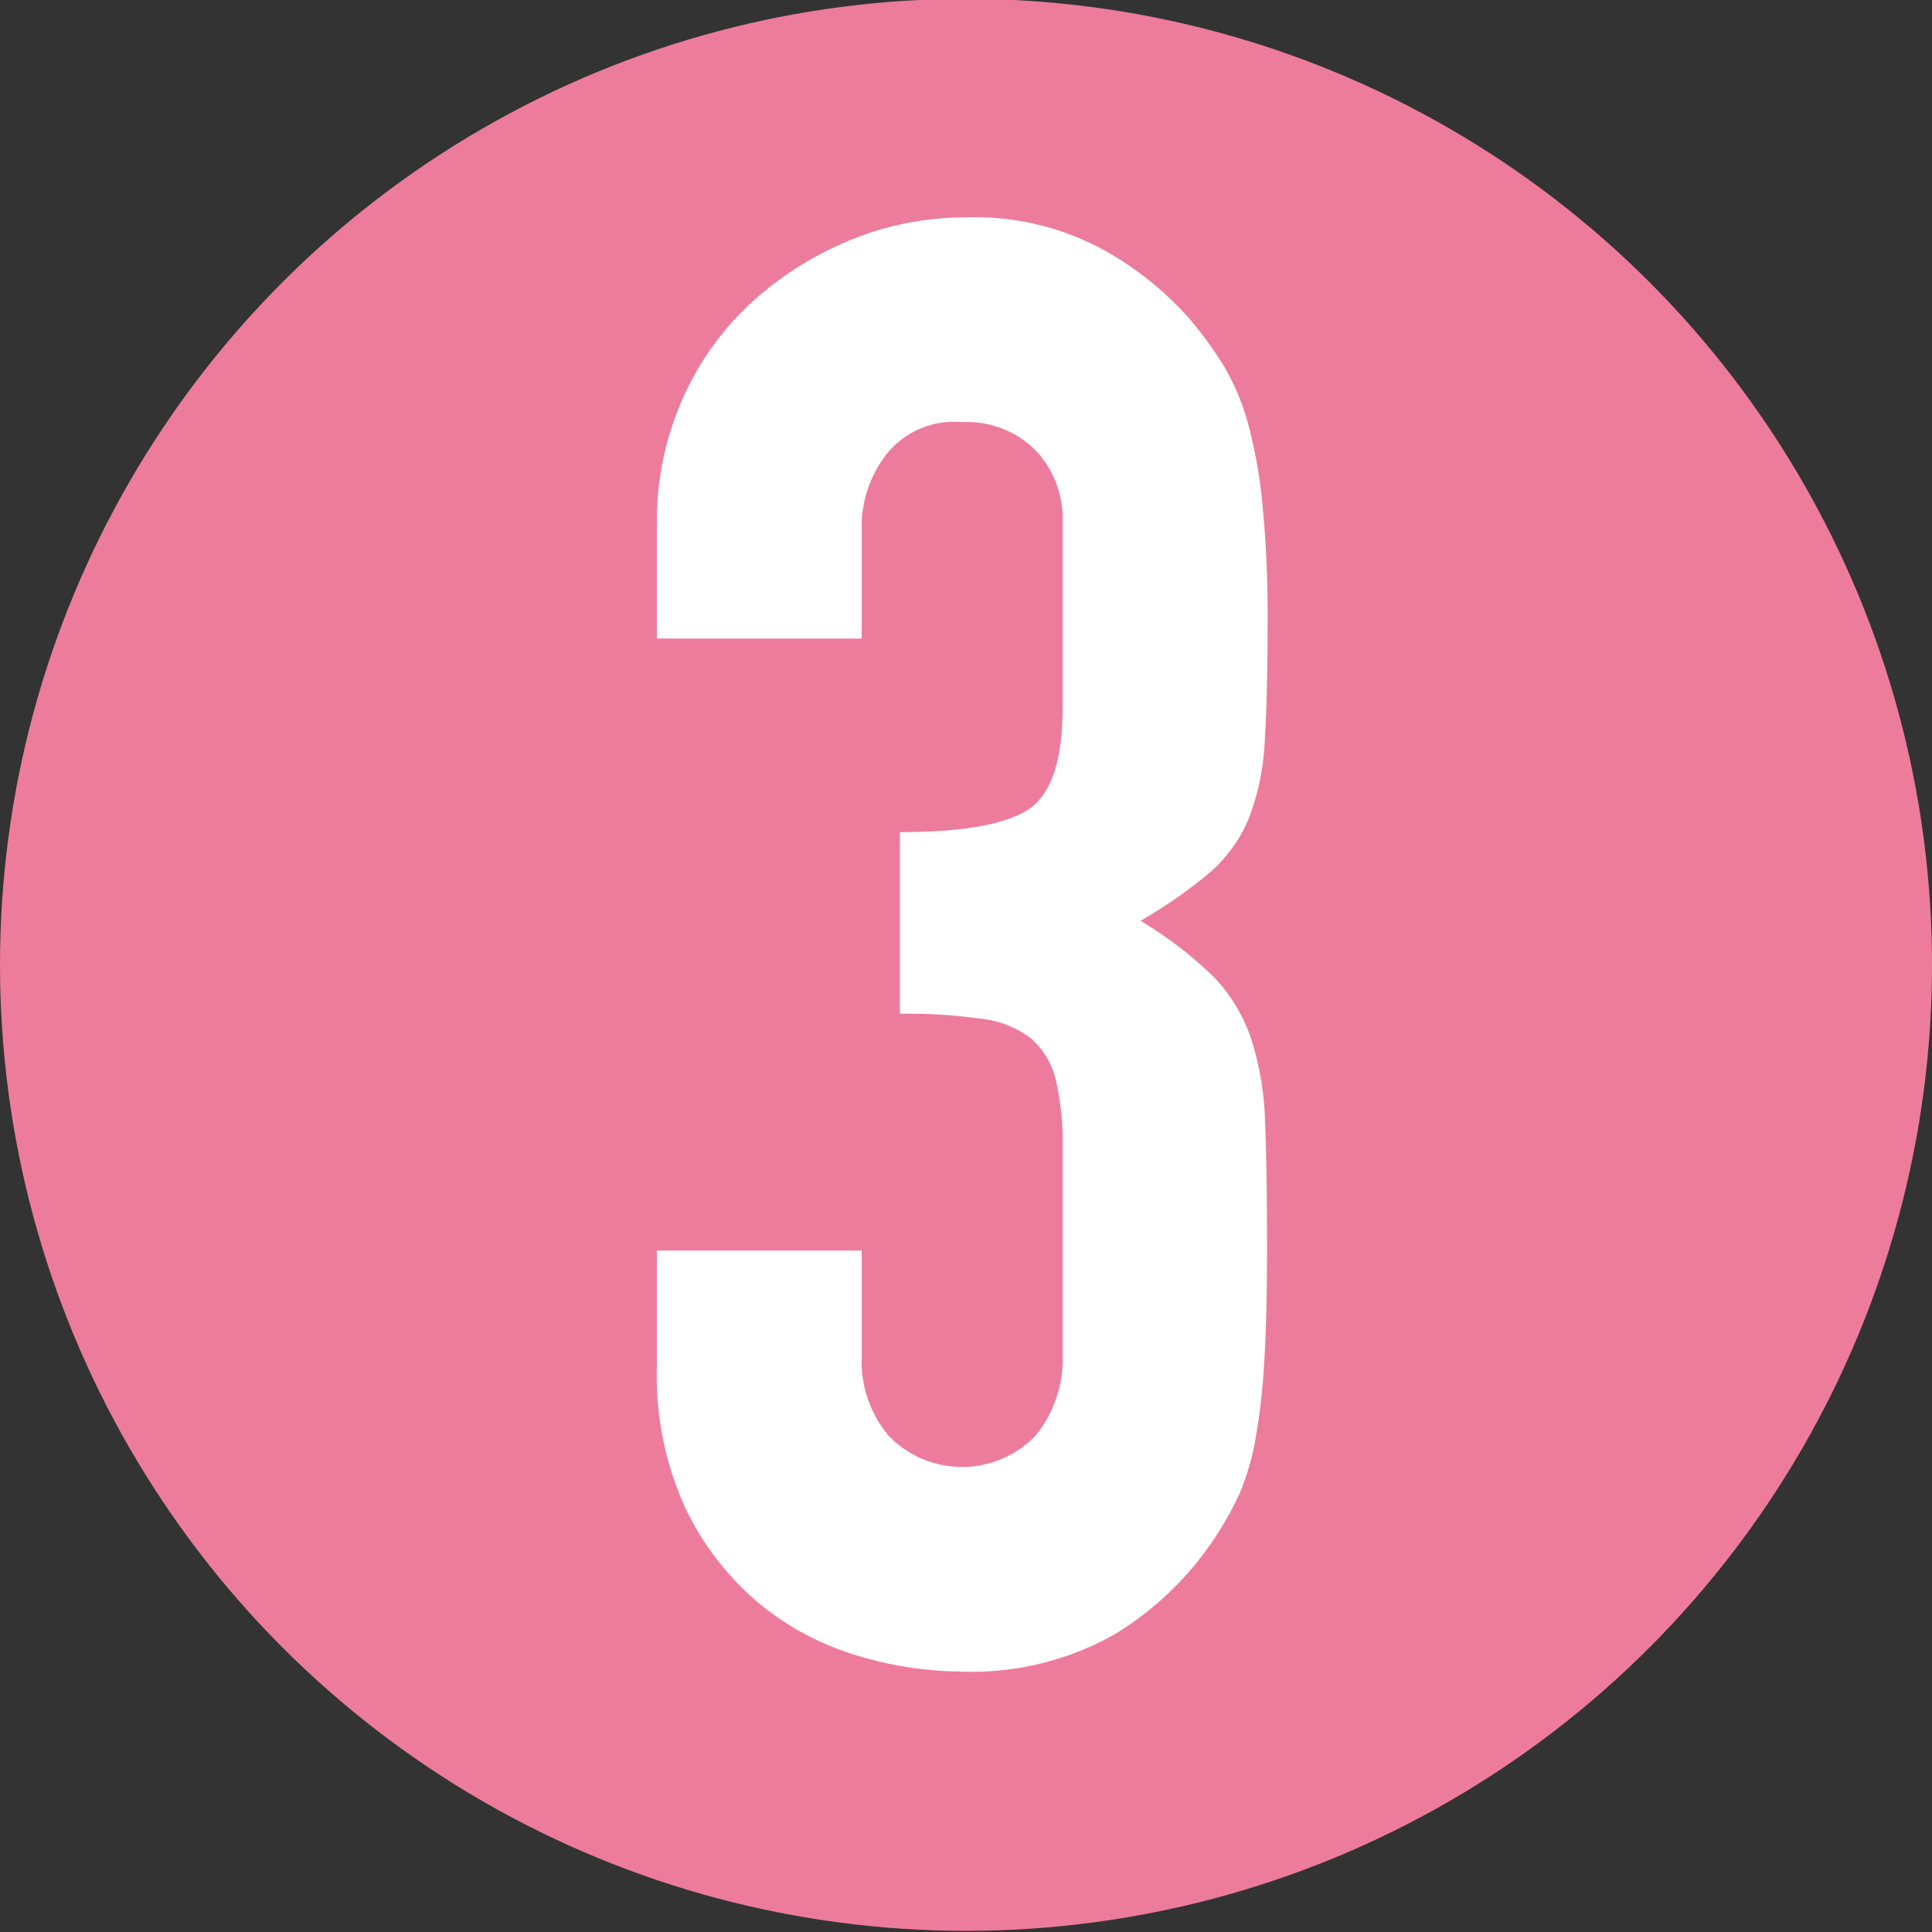
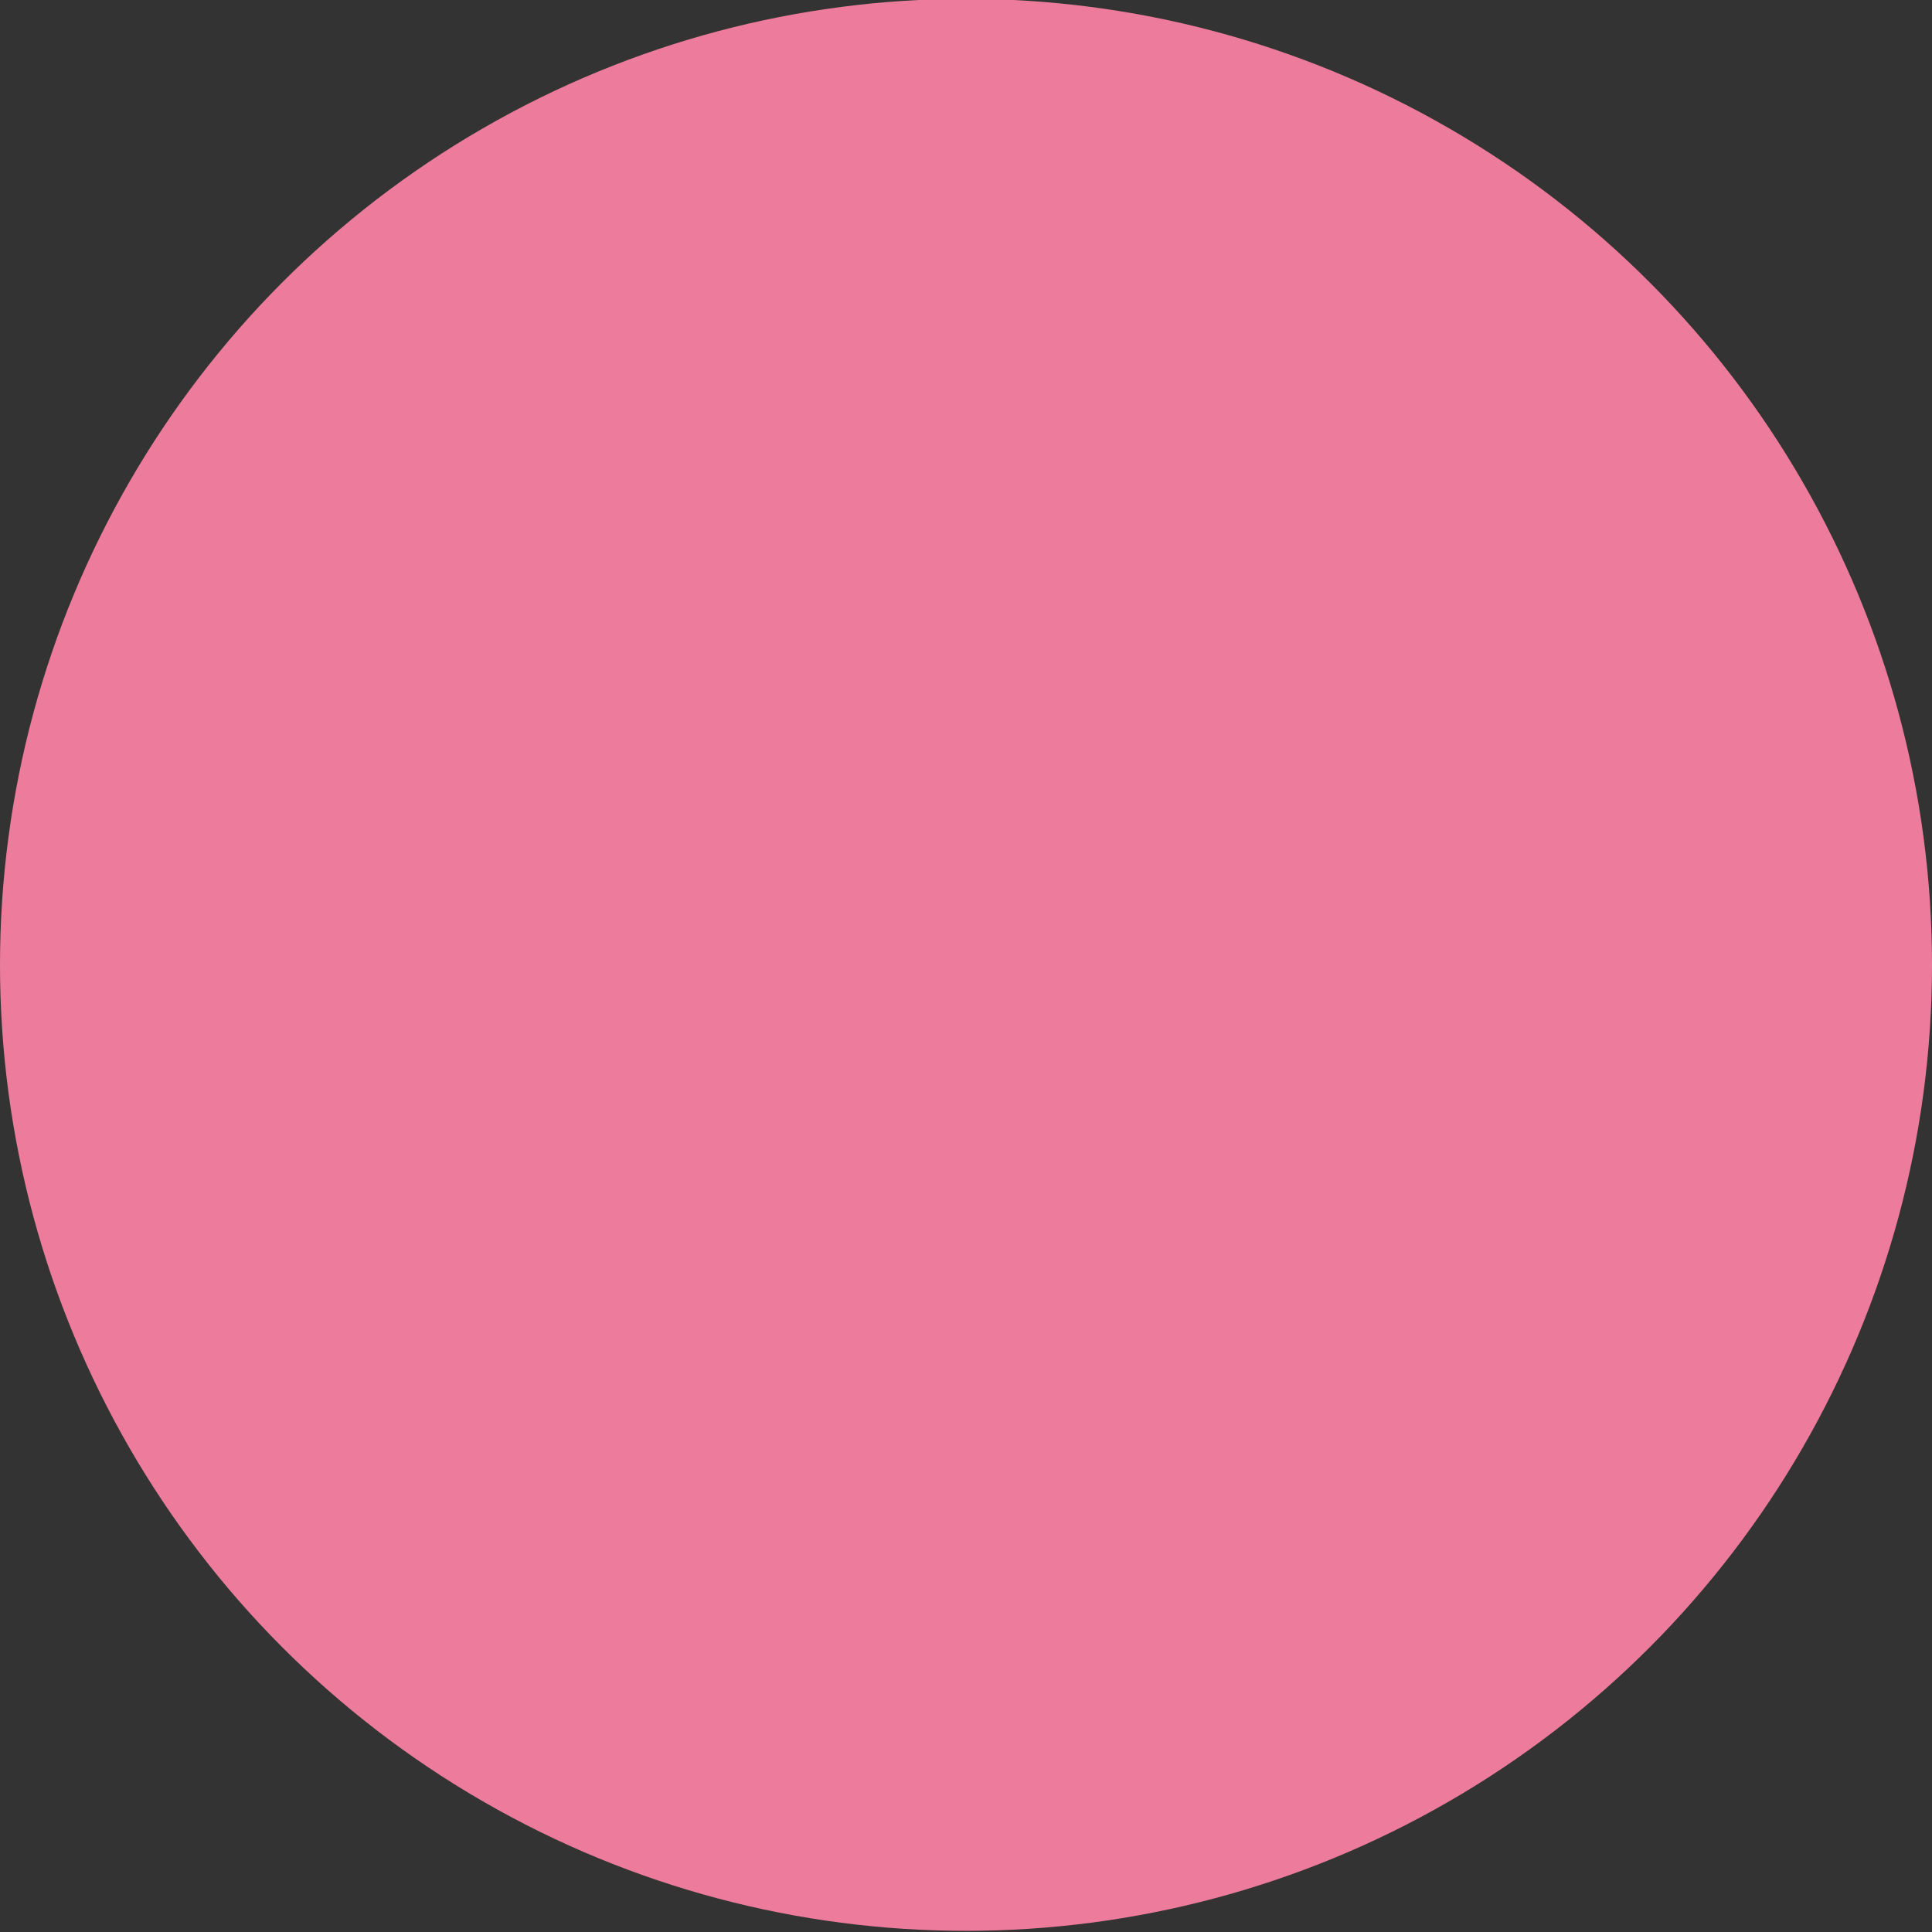
<svg xmlns="http://www.w3.org/2000/svg" id="レイヤー_1" data-name="レイヤー 1" viewBox="0 0 100 100">
  <rect x="0" y="0" width="100" height="100" fill="#333333" stroke="none" />
  <defs>
    <style>.cls-1{fill:#ed7c9c;}.cls-2{fill:#fff;}</style>
  </defs>
  <title>num03</title>
  <circle class="cls-1" cx="50" cy="49.94" r="50" />
-   <path class="cls-2" d="M46.58,43.07q4.79,0,6.6-1.14C54.4,41.16,55,39.4,55,36.62V27.05a5.15,5.15,0,0,0-1.4-3.74,5,5,0,0,0-3.8-1.46,4.47,4.47,0,0,0-4,1.77,6.15,6.15,0,0,0-1.2,3.43v6H34V27a15.49,15.49,0,0,1,1.24-6.14,15,15,0,0,1,3.44-5,17.26,17.26,0,0,1,5.09-3.33A15.69,15.69,0,0,1,50,11.25,13.92,13.92,0,0,1,57.24,13a16.88,16.88,0,0,1,4.32,3.49A20.93,20.93,0,0,1,63.38,19a12.39,12.39,0,0,1,1.24,3,25.46,25.46,0,0,1,.73,4.16,58.81,58.81,0,0,1,.26,6q0,3.85-.15,6.24a12.61,12.61,0,0,1-.84,4,7.47,7.47,0,0,1-2,2.76,24.64,24.64,0,0,1-3.59,2.5,20.5,20.5,0,0,1,3.8,2.91,8.63,8.63,0,0,1,1.92,3.17,15.36,15.36,0,0,1,.73,4.37c.07,1.7.1,3.86.1,6.5q0,3.65-.15,6a33.27,33.27,0,0,1-.47,4,12.76,12.76,0,0,1-.83,2.76,17,17,0,0,1-1.36,2.39,16.49,16.49,0,0,1-5.09,4.84,15.08,15.08,0,0,1-8,1.92,19,19,0,0,1-5.31-.83A14.45,14.45,0,0,1,39.3,83a14.73,14.73,0,0,1-3.8-4.89A16.47,16.47,0,0,1,34,70.73v-6H44.6v5.51A6,6,0,0,0,46,74.32a5.28,5.28,0,0,0,7.59,0A6.3,6.3,0,0,0,55,70V59.4a14.16,14.16,0,0,0-.36-3.54,4.07,4.07,0,0,0-1.3-2.13,5.14,5.14,0,0,0-2.55-1,27.86,27.86,0,0,0-4.21-.26Z" />
</svg>